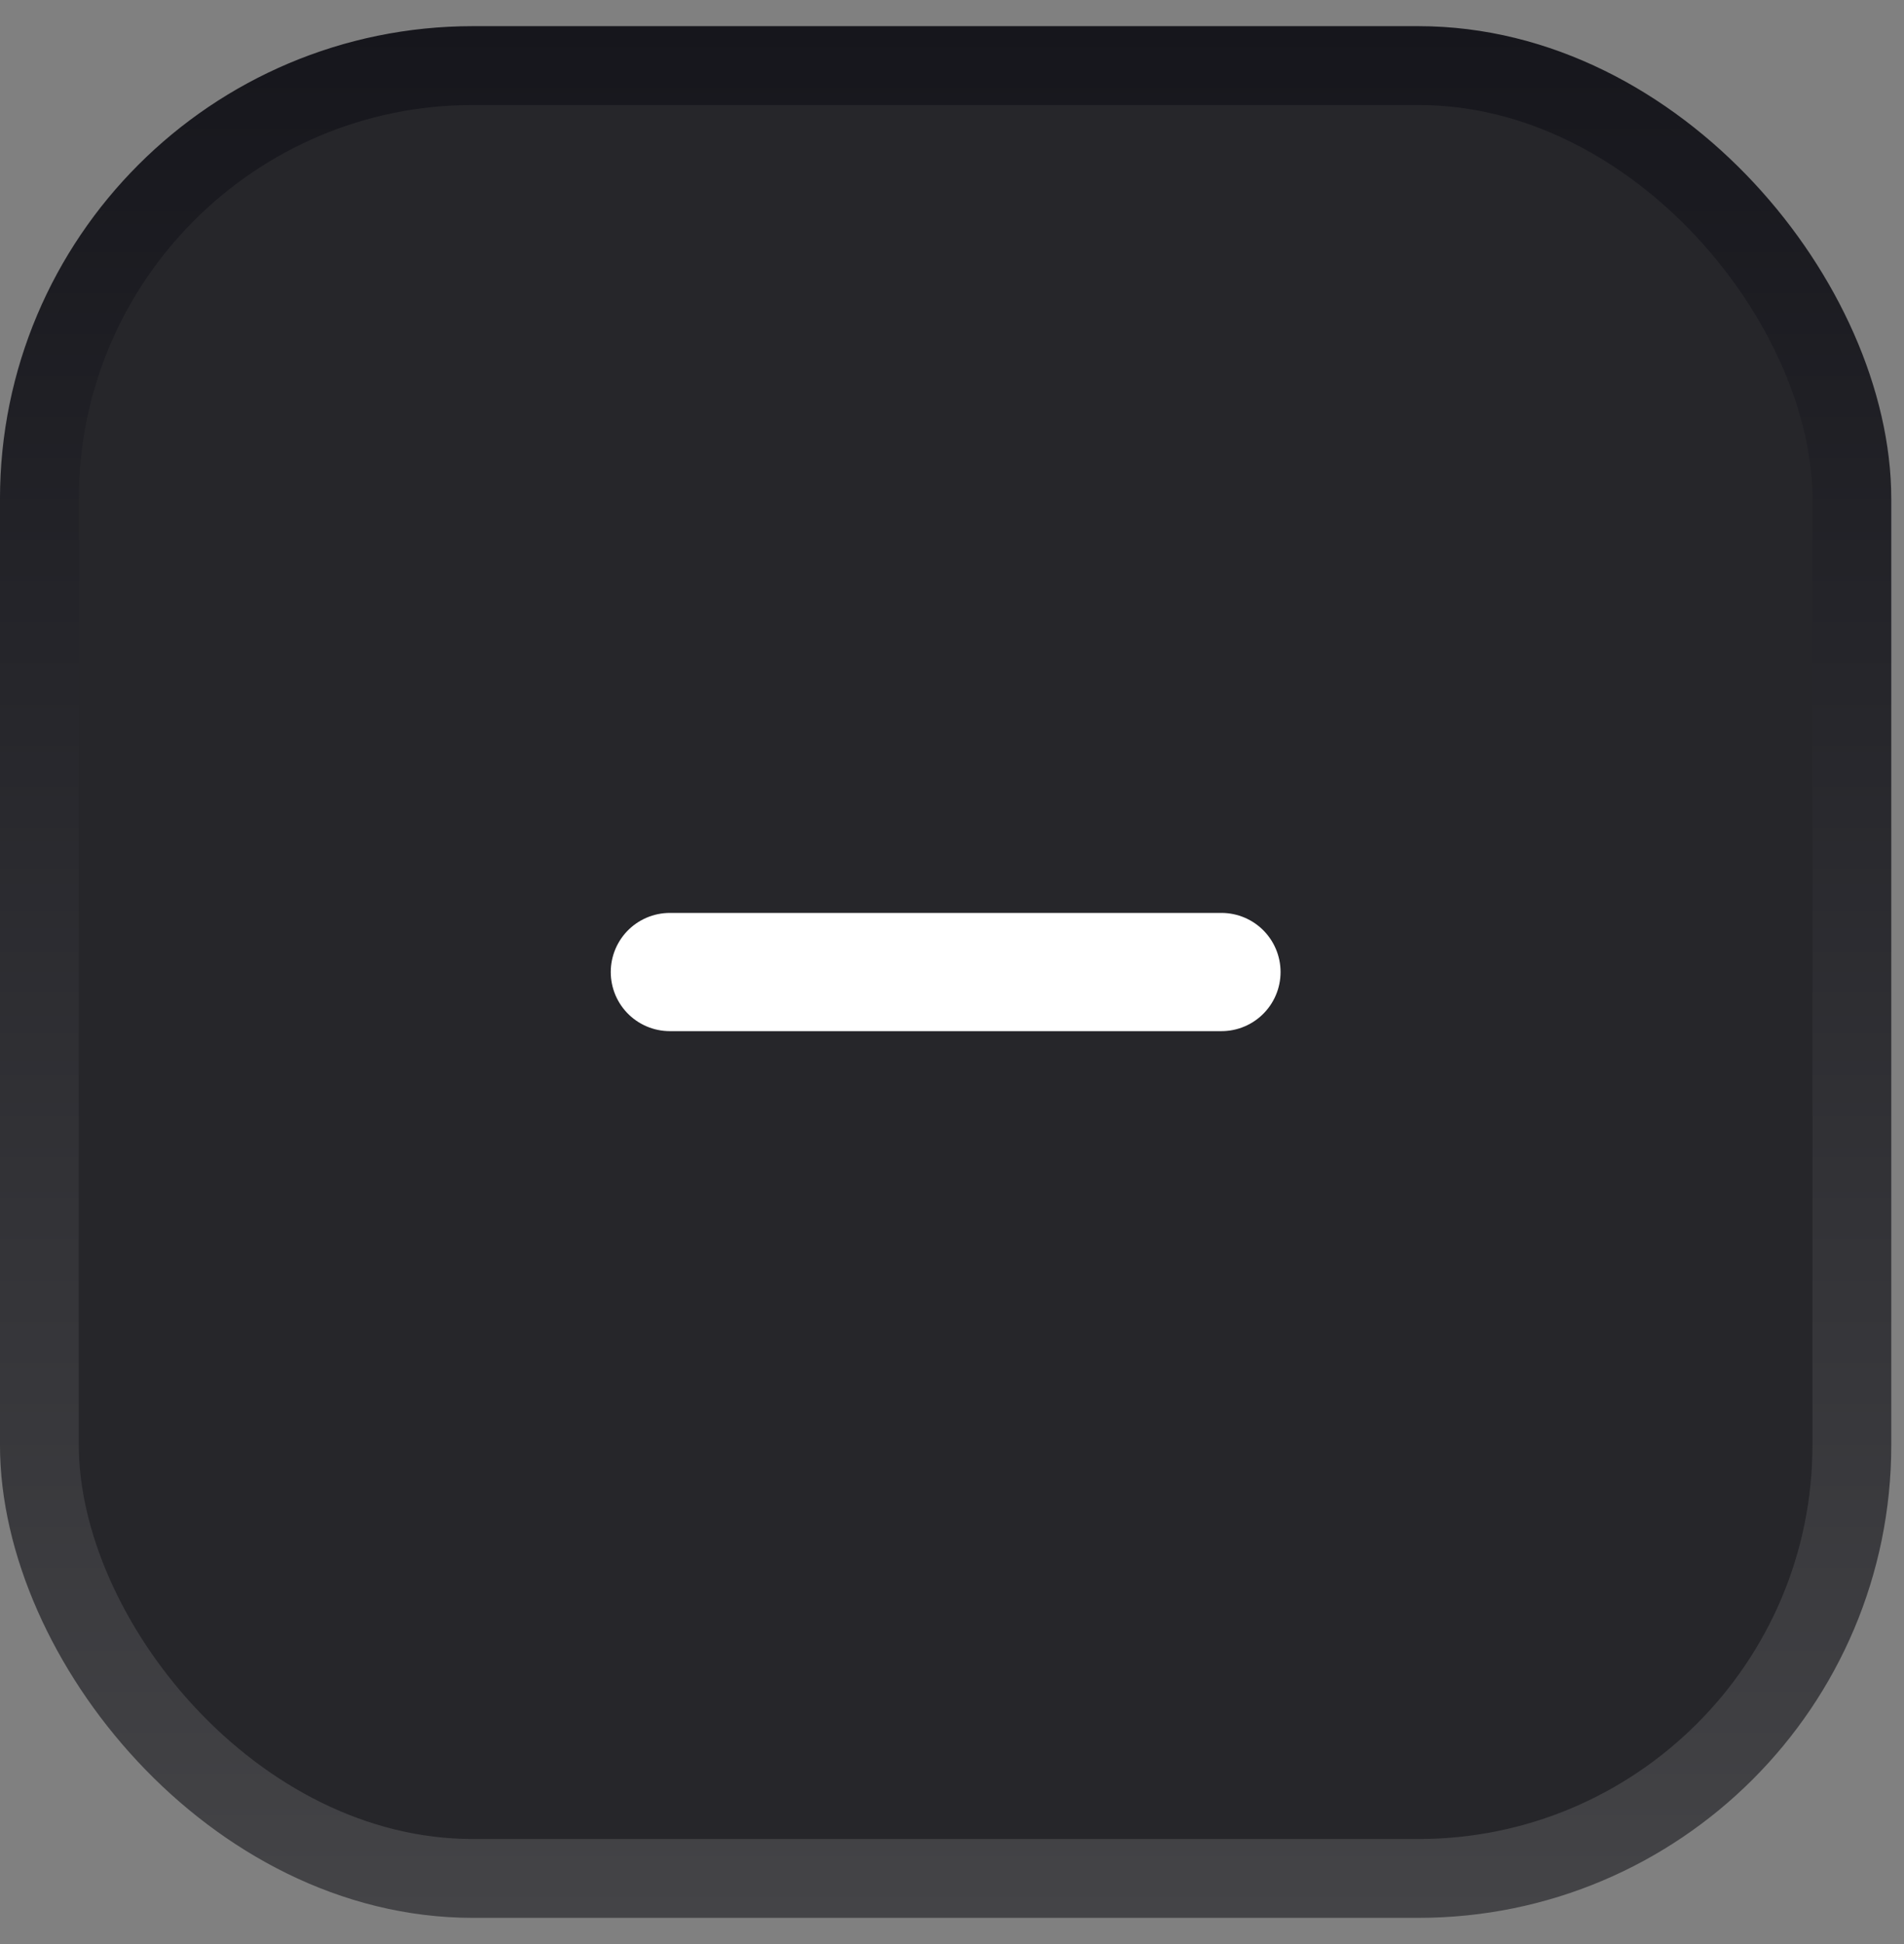
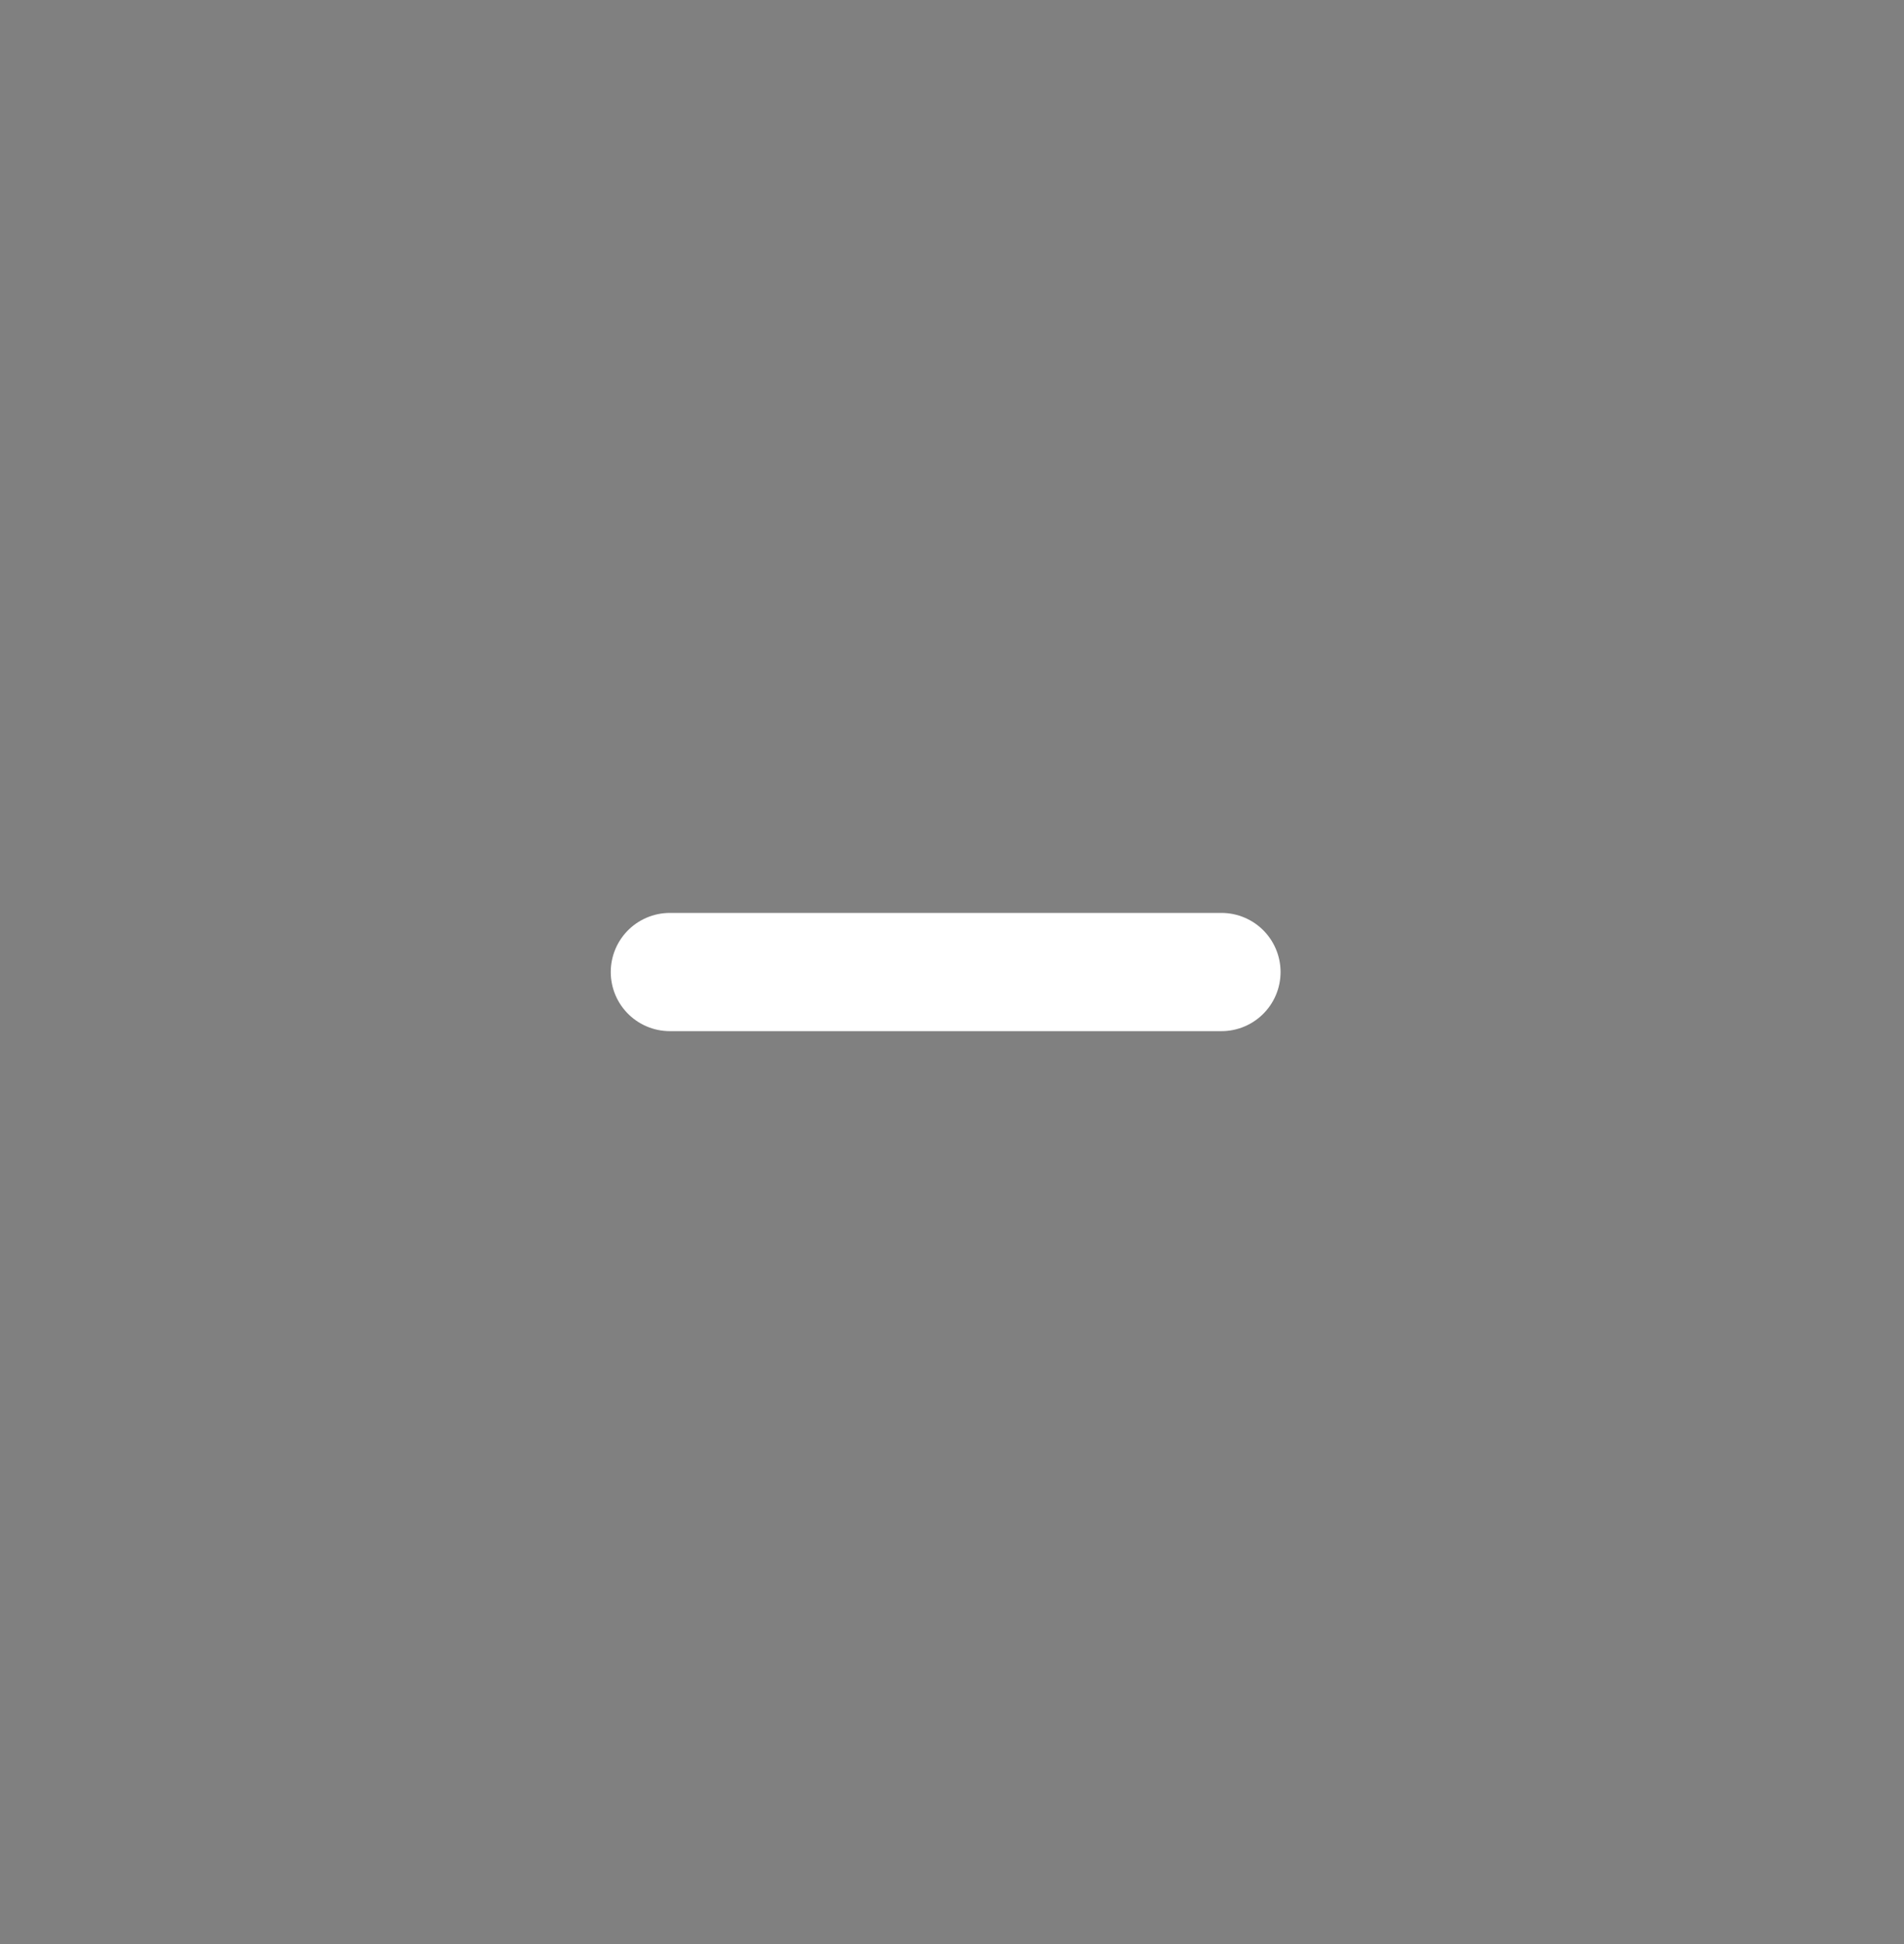
<svg xmlns="http://www.w3.org/2000/svg" width="48" height="49" viewBox="0 0 48 49" fill="none">
  <rect x="0" y="0" width="48" height="49" fill="#808080" stroke="none" />
-   <rect x="0.993" y="1.653" width="45.693" height="45.693" rx="10.927" fill="#26262A" />
-   <rect x="0.993" y="1.653" width="45.693" height="45.693" rx="10.927" stroke="url(#paint0_linear_2042_21567)" stroke-width="1.987" />
  <path d="M16.887 24.5H30.793" stroke="white" stroke-width="2.98" stroke-linecap="round" stroke-linejoin="round" />
  <defs>
    <linearGradient id="paint0_linear_2042_21567" x1="23.84" y1="0.66" x2="23.84" y2="48.34" gradientUnits="userSpaceOnUse">
      <stop stop-color="#16161C" />
      <stop offset="1" stop-color="#444447" />
    </linearGradient>
  </defs>
</svg>